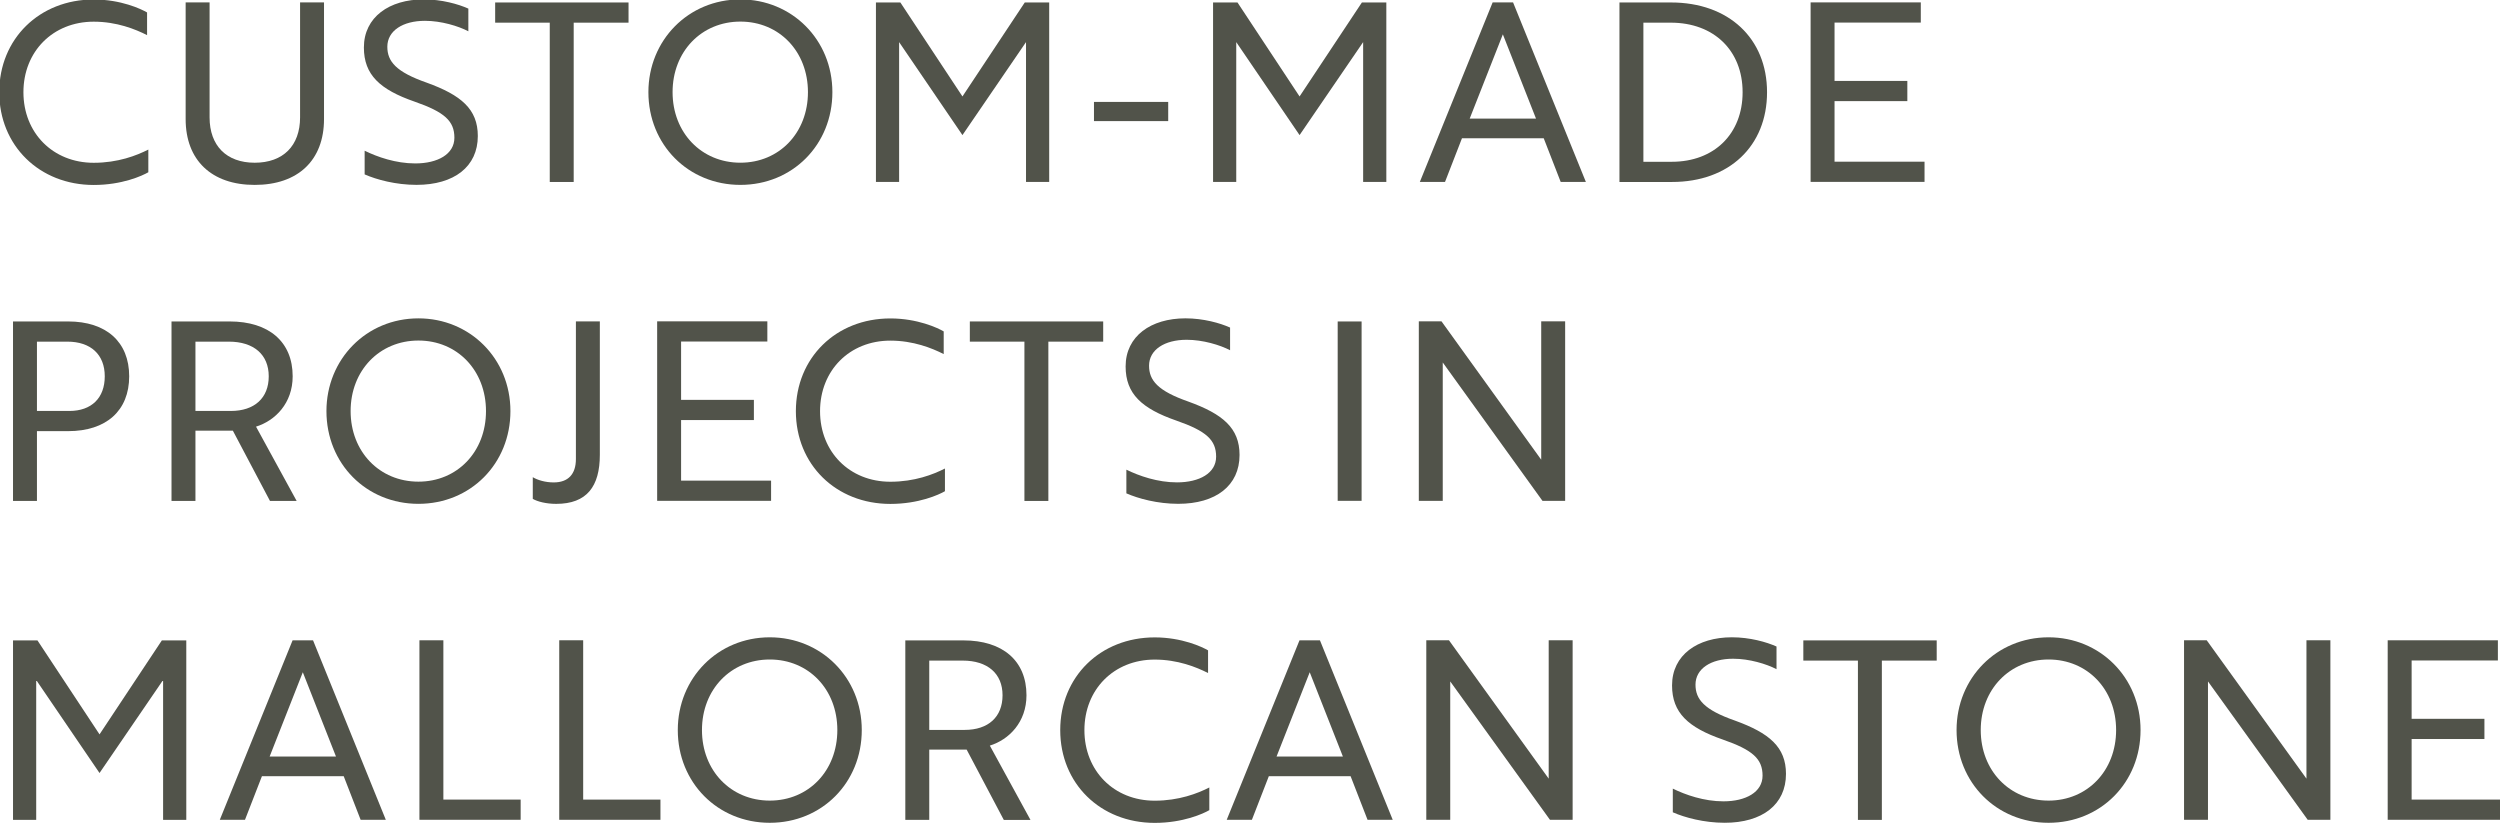
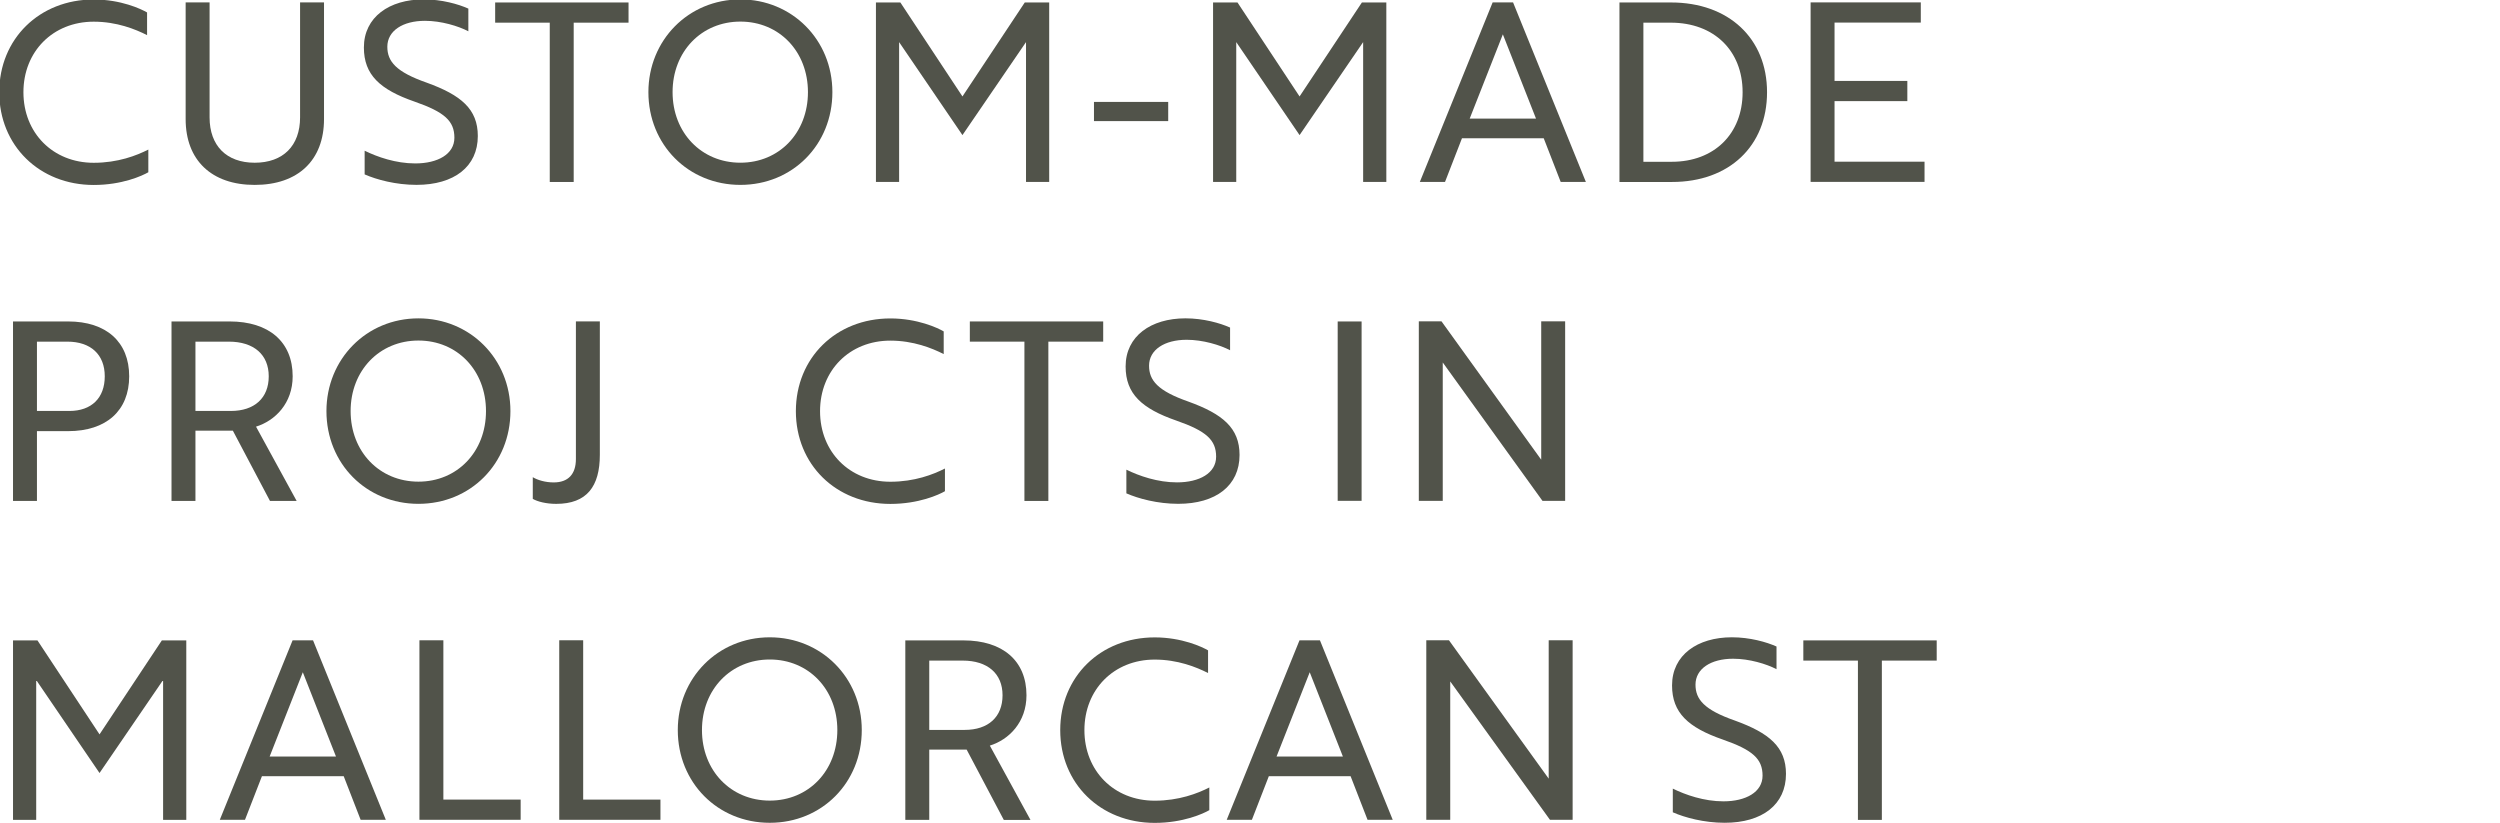
<svg xmlns="http://www.w3.org/2000/svg" width="40.057mm" height="13.18mm" viewBox="0 0 40.057 13.18" version="1.1" id="svg17600">
  <defs id="defs17597" />
  <g id="g2211" transform="matrix(0.412,0,0,0.412,11.983,8.623)">
    <g id="g864" transform="matrix(0.353,0,0,-0.353,-23.365,-19.563)">
      <path d="m 0,0 c -1.291,0.659 -3.351,1.483 -5.877,1.483 -4.505,0 -7.746,-3.295 -7.746,-7.772 0,-4.478 3.241,-7.774 7.746,-7.774 2.664,0 4.724,0.797 6.015,1.457 v -2.499 c -0.659,-0.385 -2.885,-1.402 -6.015,-1.402 -5.988,0 -10.41,4.34 -10.41,10.218 0,5.877 4.422,10.217 10.41,10.217 2.993,0 5.218,-1.043 5.877,-1.428 z" style="fill:#51534a;fill-opacity:1;fill-rule:nonzero;stroke:none" id="path866" />
    </g>
    <g id="g868" transform="matrix(0.353,0,0,-0.353,-16.484,-16.298)">
      <path d="m 0,0 c 0,-4.531 -2.856,-7.251 -7.636,-7.251 -4.751,0 -7.608,2.72 -7.608,7.251 v 12.854 h 2.637 V 0.192 c 0,-3.13 1.868,-4.999 4.971,-4.999 3.132,0 4.999,1.869 4.999,4.999 V 12.854 H 0 Z" style="fill:#51534a;fill-opacity:1;fill-rule:nonzero;stroke:none" id="path870" />
    </g>
    <g id="g872" transform="matrix(0.353,0,0,-0.353,-14.904,-14.147)">
      <path d="m 0,0 v 2.609 c 1.401,-0.686 3.433,-1.4 5.576,-1.4 2.471,0 4.312,1.017 4.312,2.829 0,1.84 -1.072,2.829 -4.395,3.983 -3.79,1.318 -5.576,2.938 -5.576,5.959 0,3.351 2.802,5.301 6.592,5.301 1.978,0 3.818,-0.521 4.917,-1.015 v -2.5 c -1.099,0.577 -2.994,1.154 -4.78,1.154 -2.444,0 -4.146,-1.1 -4.146,-2.857 0,-1.621 0.96,-2.774 4.339,-3.956 3.79,-1.373 5.63,-2.911 5.63,-5.877 0,-3.378 -2.609,-5.383 -6.756,-5.383 C 3.433,-1.153 1.318,-0.576 0,0" style="fill:#51534a;fill-opacity:1;fill-rule:nonzero;stroke:none" id="path874" />
    </g>
    <g id="g876" transform="matrix(0.353,0,0,-0.353,-6.774,-20.048)">
      <path d="M 0,0 V -17.551 H -2.637 V 0 H -8.651 V 2.225 H 6.042 V 0 Z" style="fill:#51534a;fill-opacity:1;fill-rule:nonzero;stroke:none" id="path878" />
    </g>
    <g id="g880" transform="matrix(0.353,0,0,-0.353,-0.291,-14.602)">
      <path d="m 0,0 c 4.285,0 7.443,3.296 7.443,7.773 0,4.477 -3.158,7.773 -7.443,7.773 -4.285,0 -7.471,-3.296 -7.471,-7.773 C -7.471,3.296 -4.285,0 0,0 M 0,17.99 C 5.658,17.99 10.135,13.568 10.135,7.773 10.135,1.978 5.74,-2.444 0,-2.444 c -5.74,0 -10.135,4.422 -10.135,10.217 0,5.713 4.395,10.217 10.135,10.217" style="fill:#51534a;fill-opacity:1;fill-rule:nonzero;stroke:none" id="path882" />
    </g>
    <g id="g884" transform="matrix(0.353,0,0,-0.353,5.882,-19.292)">
      <path d="M 0,0 V -15.408 H -2.554 V 4.367 h 2.691 l 6.84,-10.354 6.866,10.354 h 2.691 V -15.408 H 13.98 V 0 L 6.977,-10.245 Z" style="fill:#51534a;fill-opacity:1;fill-rule:nonzero;stroke:none" id="path886" />
    </g>
    <path d="m 13.46,-16.966 h 2.887 v 0.746 h -2.887 z" style="fill:#51534a;fill-opacity:1;fill-rule:nonzero;stroke:none;stroke-width:0.353" id="path888" />
    <g id="g890" transform="matrix(0.353,0,0,-0.353,18.993,-19.292)">
      <path d="M 0,0 V -15.408 H -2.554 V 4.367 H 0.137 L 6.976,-5.987 13.843,4.367 h 2.692 V -15.408 H 13.98 V 0 L 6.976,-10.245 Z" style="fill:#51534a;fill-opacity:1;fill-rule:nonzero;stroke:none" id="path892" />
    </g>
    <g id="g894" transform="matrix(0.353,0,0,-0.353,30.651,-16.317)">
      <path d="M 0,0 -3.653,9.284 -7.306,0 Z m -4.779,12.8 h 2.252 L 5.493,-6.976 H 2.719 l -1.868,4.807 h -9.009 l -1.867,-4.807 h -2.774 z" style="fill:#51534a;fill-opacity:1;fill-rule:nonzero;stroke:none" id="path896" />
    </g>
    <g id="g898" transform="matrix(0.353,0,0,-0.353,34.827,-20.048)">
      <path d="m 0,0 v -15.326 h 3.131 c 4.669,0 7.8,3.076 7.8,7.663 C 10.931,-3.076 7.772,0 3.021,0 Z M -2.637,-17.551 V 2.225 h 5.686 c 6.344,0 10.574,-3.955 10.574,-9.888 0,-5.933 -4.175,-9.888 -10.465,-9.888 z" style="fill:#51534a;fill-opacity:1;fill-rule:nonzero;stroke:none" id="path900" />
    </g>
    <g id="g902" transform="matrix(0.353,0,0,-0.353,41.33,-13.856)">
      <path d="M 0,0 V 19.775 H 12.14 V 17.551 H 2.637 v -6.428 h 8.02 V 8.898 H 2.637 V 2.225 h 9.915 V 0 Z" style="fill:#51534a;fill-opacity:1;fill-rule:nonzero;stroke:none" id="path904" />
    </g>
    <g id="g906" transform="matrix(0.353,0,0,-0.353,-27.648,-7.643)">
      <path d="m 0,0 v -7.636 h 3.57 c 2.445,0 3.901,1.429 3.901,3.819 C 7.471,-1.428 5.933,0 3.351,0 Z m 0,-9.86 v -7.691 H -2.637 V 2.225 h 6.07 c 4.202,0 6.729,-2.252 6.729,-6.042 0,-3.79 -2.527,-6.043 -6.729,-6.043 z" style="fill:#51534a;fill-opacity:1;fill-rule:nonzero;stroke:none" id="path908" />
    </g>
    <g id="g910" transform="matrix(0.353,0,0,-0.353,-21.484,-7.643)">
      <path d="m 0,0 v -7.636 h 3.9 c 2.609,0 4.175,1.429 4.175,3.819 C 8.075,-1.428 6.427,0 3.68,0 Z m 3.763,2.225 c 4.34,0 6.948,-2.252 6.948,-6.042 0,-2.967 -1.922,-4.889 -4.037,-5.548 l 4.477,-8.186 H 8.212 L 4.12,-9.805 H 0 v -7.746 H -2.637 V 2.225 Z" style="fill:#51534a;fill-opacity:1;fill-rule:nonzero;stroke:none" id="path912" />
    </g>
    <g id="g914" transform="matrix(0.353,0,0,-0.353,-12.812,-2.198)">
      <path d="m 0,0 c 4.285,0 7.443,3.296 7.443,7.772 0,4.478 -3.158,7.774 -7.443,7.774 -4.285,0 -7.471,-3.296 -7.471,-7.774 C -7.471,3.296 -4.285,0 0,0 M 0,17.99 C 5.658,17.99 10.135,13.568 10.135,7.772 10.135,1.978 5.74,-2.444 0,-2.444 c -5.74,0 -10.135,4.422 -10.135,10.216 0,5.713 4.395,10.218 10.135,10.218" style="fill:#51534a;fill-opacity:1;fill-rule:nonzero;stroke:none" id="path916" />
    </g>
    <g id="g918" transform="matrix(0.353,0,0,-0.353,-5.757,-3.244)">
      <path d="m 0,0 c 0,-3.487 -1.428,-5.41 -4.807,-5.41 -1.098,0 -2.06,0.247 -2.581,0.549 v 2.389 c 0.549,-0.329 1.4,-0.576 2.306,-0.576 1.594,0 2.445,0.906 2.445,2.581 V 14.694 H 0 Z" style="fill:#51534a;fill-opacity:1;fill-rule:nonzero;stroke:none" id="path920" />
    </g>
    <g id="g922" transform="matrix(0.353,0,0,-0.353,-3.528,-1.452)">
-       <path d="M 0,0 V 19.775 H 12.14 V 17.551 H 2.637 v -6.427 h 8.02 V 8.899 H 2.637 V 2.226 h 9.915 V 0 Z" style="fill:#51534a;fill-opacity:1;fill-rule:nonzero;stroke:none" id="path924" />
-     </g>
+       </g>
    <g id="g926" transform="matrix(0.353,0,0,-0.353,7.616,-7.159)">
      <path d="m 0,0 c -1.291,0.659 -3.351,1.483 -5.877,1.483 -4.505,0 -7.746,-3.295 -7.746,-7.773 0,-4.477 3.241,-7.773 7.746,-7.773 2.664,0 4.724,0.797 6.014,1.457 v -2.5 c -0.659,-0.385 -2.884,-1.401 -6.014,-1.401 -5.988,0 -10.41,4.34 -10.41,10.217 0,5.878 4.422,10.218 10.41,10.218 2.993,0 5.218,-1.044 5.877,-1.429 z" style="fill:#51534a;fill-opacity:1;fill-rule:nonzero;stroke:none" id="path928" />
    </g>
    <g id="g930" transform="matrix(0.353,0,0,-0.353,11.686,-7.643)">
      <path d="M 0,0 V -17.551 H -2.637 V 0 H -8.651 V 2.225 H 6.042 V 0 Z" style="fill:#51534a;fill-opacity:1;fill-rule:nonzero;stroke:none" id="path932" />
    </g>
    <g id="g934" transform="matrix(0.353,0,0,-0.353,14.72,-1.743)">
      <path d="m 0,0 v 2.609 c 1.401,-0.686 3.433,-1.4 5.576,-1.4 2.471,0 4.312,1.016 4.312,2.829 0,1.84 -1.072,2.828 -4.395,3.983 -3.79,1.318 -5.576,2.938 -5.576,5.959 0,3.351 2.802,5.301 6.592,5.301 1.978,0 3.818,-0.522 4.917,-1.016 v -2.499 c -1.099,0.577 -2.994,1.153 -4.78,1.153 -2.444,0 -4.146,-1.099 -4.146,-2.856 0,-1.621 0.96,-2.775 4.339,-3.956 3.79,-1.373 5.63,-2.911 5.63,-5.878 0,-3.377 -2.609,-5.382 -6.756,-5.382 C 3.433,-1.153 1.318,-0.577 0,0" style="fill:#51534a;fill-opacity:1;fill-rule:nonzero;stroke:none" id="path936" />
    </g>
    <path d="m 22.938,-8.428 h 0.93 v 6.976 H 22.938 Z" style="fill:#51534a;fill-opacity:1;fill-rule:nonzero;stroke:none;stroke-width:0.353" id="path938" />
    <g id="g940" transform="matrix(0.353,0,0,-0.353,30.902,-1.452)">
      <path d="M 0,0 -10.986,15.244 V 0 h -2.637 v 19.775 h 2.499 L -0.138,4.532 V 19.775 H 2.499 V 0 Z" style="fill:#51534a;fill-opacity:1;fill-rule:nonzero;stroke:none" id="path942" />
    </g>
    <g id="g944" transform="matrix(0.353,0,0,-0.353,-27.677,5.517)">
      <path d="M 0,0 V -15.408 H -2.554 V 4.367 H 0.137 L 6.976,-5.987 13.843,4.367 h 2.692 V -15.408 H 13.98 V 0 L 6.976,-10.244 Z" style="fill:#51534a;fill-opacity:1;fill-rule:nonzero;stroke:none" id="path946" />
    </g>
    <g id="g948" transform="matrix(0.353,0,0,-0.353,-16.019,8.491)">
      <path d="M 0,0 -3.653,9.283 -7.306,0 Z m -4.779,12.799 h 2.253 L 5.493,-6.977 H 2.719 L 0.852,-2.17 h -9.009 l -1.868,-4.807 h -2.774 z" style="fill:#51534a;fill-opacity:1;fill-rule:nonzero;stroke:none" id="path950" />
    </g>
    <g id="g952" transform="matrix(0.353,0,0,-0.353,-12.773,10.952)">
      <path d="M 0,0 V 19.775 H 2.637 V 2.225 h 8.514 V 0 Z" style="fill:#51534a;fill-opacity:1;fill-rule:nonzero;stroke:none" id="path954" />
    </g>
    <g id="g956" transform="matrix(0.353,0,0,-0.353,-7.336,10.952)">
      <path d="M 0,0 V 19.775 H 2.637 V 2.225 h 8.514 V 0 Z" style="fill:#51534a;fill-opacity:1;fill-rule:nonzero;stroke:none" id="path958" />
    </g>
    <g id="g960" transform="matrix(0.353,0,0,-0.353,0.852,10.206)">
      <path d="m 0,0 c 4.285,0 7.443,3.296 7.443,7.772 0,4.477 -3.158,7.773 -7.443,7.773 -4.285,0 -7.471,-3.296 -7.471,-7.773 C -7.471,3.296 -4.285,0 0,0 M 0,17.99 C 5.658,17.99 10.135,13.567 10.135,7.772 10.135,1.978 5.741,-2.445 0,-2.445 c -5.74,0 -10.135,4.423 -10.135,10.217 0,5.713 4.395,10.218 10.135,10.218" style="fill:#51534a;fill-opacity:1;fill-rule:nonzero;stroke:none" id="path962" />
    </g>
    <g id="g964" transform="matrix(0.353,0,0,-0.353,7.054,4.761)">
      <path d="m 0,0 v -7.636 h 3.9 c 2.609,0 4.175,1.429 4.175,3.818 C 8.075,-1.429 6.427,0 3.68,0 Z m 3.763,2.225 c 4.34,0 6.948,-2.252 6.948,-6.043 0,-2.966 -1.922,-4.889 -4.037,-5.548 l 4.477,-8.185 H 8.212 L 4.12,-9.806 H 0 v -7.745 H -2.637 V 2.225 Z" style="fill:#51534a;fill-opacity:1;fill-rule:nonzero;stroke:none" id="path966" />
    </g>
    <g id="g968" transform="matrix(0.353,0,0,-0.353,17.897,5.245)">
      <path d="m 0,0 c -1.291,0.659 -3.351,1.482 -5.877,1.482 -4.505,0 -7.746,-3.295 -7.746,-7.772 0,-4.477 3.241,-7.773 7.746,-7.773 2.664,0 4.724,0.796 6.015,1.456 v -2.499 c -0.659,-0.385 -2.885,-1.402 -6.015,-1.402 -5.988,0 -10.41,4.34 -10.41,10.218 0,5.878 4.422,10.218 10.41,10.218 2.993,0 5.218,-1.044 5.877,-1.429 z" style="fill:#51534a;fill-opacity:1;fill-rule:nonzero;stroke:none" id="path970" />
    </g>
    <g id="g972" transform="matrix(0.353,0,0,-0.353,23.14,8.491)">
-       <path d="M 0,0 -3.653,9.283 -7.306,0 Z m -4.779,12.799 h 2.252 L 5.493,-6.977 H 2.719 L 0.851,-2.17 h -9.009 l -1.867,-4.807 h -2.774 z" style="fill:#51534a;fill-opacity:1;fill-rule:nonzero;stroke:none" id="path974" />
+       <path d="M 0,0 -3.653,9.283 -7.306,0 Z m -4.779,12.799 h 2.252 L 5.493,-6.977 H 2.719 L 0.851,-2.17 h -9.009 l -1.867,-4.807 h -2.774 " style="fill:#51534a;fill-opacity:1;fill-rule:nonzero;stroke:none" id="path974" />
    </g>
    <g id="g976" transform="matrix(0.353,0,0,-0.353,31.193,10.952)">
      <path d="M 0,0 -10.986,15.243 V 0 h -2.637 v 19.775 h 2.499 L -0.138,4.532 V 19.775 H 2.499 V 0 Z" style="fill:#51534a;fill-opacity:1;fill-rule:nonzero;stroke:none" id="path978" />
    </g>
    <g id="g980" transform="matrix(0.353,0,0,-0.353,35.971,10.661)">
      <path d="M 0,0 V 2.609 C 1.401,1.922 3.433,1.208 5.576,1.208 c 2.471,0 4.312,1.017 4.312,2.829 0,1.84 -1.072,2.829 -4.395,3.983 -3.79,1.318 -5.576,2.939 -5.576,5.959 0,3.352 2.802,5.302 6.592,5.302 1.978,0 3.818,-0.522 4.917,-1.016 v -2.499 c -1.099,0.576 -2.994,1.153 -4.78,1.153 -2.444,0 -4.146,-1.099 -4.146,-2.856 0,-1.622 0.96,-2.775 4.339,-3.956 3.79,-1.373 5.63,-2.912 5.63,-5.878 0,-3.377 -2.609,-5.383 -6.756,-5.383 C 3.433,-1.154 1.318,-0.577 0,0" style="fill:#51534a;fill-opacity:1;fill-rule:nonzero;stroke:none" id="path982" />
    </g>
    <g id="g984" transform="matrix(0.353,0,0,-0.353,44.101,4.761)">
      <path d="M 0,0 V -17.551 H -2.637 V 0 H -8.651 V 2.225 H 6.042 V 0 Z" style="fill:#51534a;fill-opacity:1;fill-rule:nonzero;stroke:none" id="path986" />
    </g>
    <g id="g988" transform="matrix(0.353,0,0,-0.353,50.584,10.206)">
-       <path d="m 0,0 c 4.285,0 7.443,3.296 7.443,7.772 0,4.477 -3.158,7.773 -7.443,7.773 -4.285,0 -7.471,-3.296 -7.471,-7.773 C -7.471,3.296 -4.285,0 0,0 M 0,17.99 C 5.658,17.99 10.135,13.567 10.135,7.772 10.135,1.978 5.74,-2.445 0,-2.445 c -5.74,0 -10.135,4.423 -10.135,10.217 0,5.713 4.395,10.218 10.135,10.218" style="fill:#51534a;fill-opacity:1;fill-rule:nonzero;stroke:none" id="path990" />
-     </g>
+       </g>
    <g id="g992" transform="matrix(0.353,0,0,-0.353,60.662,10.952)">
-       <path d="M 0,0 -10.986,15.243 V 0 h -2.637 v 19.775 h 2.499 L -0.137,4.532 V 19.775 H 2.5 V 0 Z" style="fill:#51534a;fill-opacity:1;fill-rule:nonzero;stroke:none" id="path994" />
-     </g>
+       </g>
    <g id="g996" transform="matrix(0.353,0,0,-0.353,63.773,10.952)">
-       <path d="M 0,0 V 19.775 H 12.14 V 17.551 H 2.637 v -6.427 h 8.02 V 8.898 H 2.637 V 2.225 h 9.915 V 0 Z" style="fill:#51534a;fill-opacity:1;fill-rule:nonzero;stroke:none" id="path998" />
-     </g>
+       </g>
  </g>
</svg>